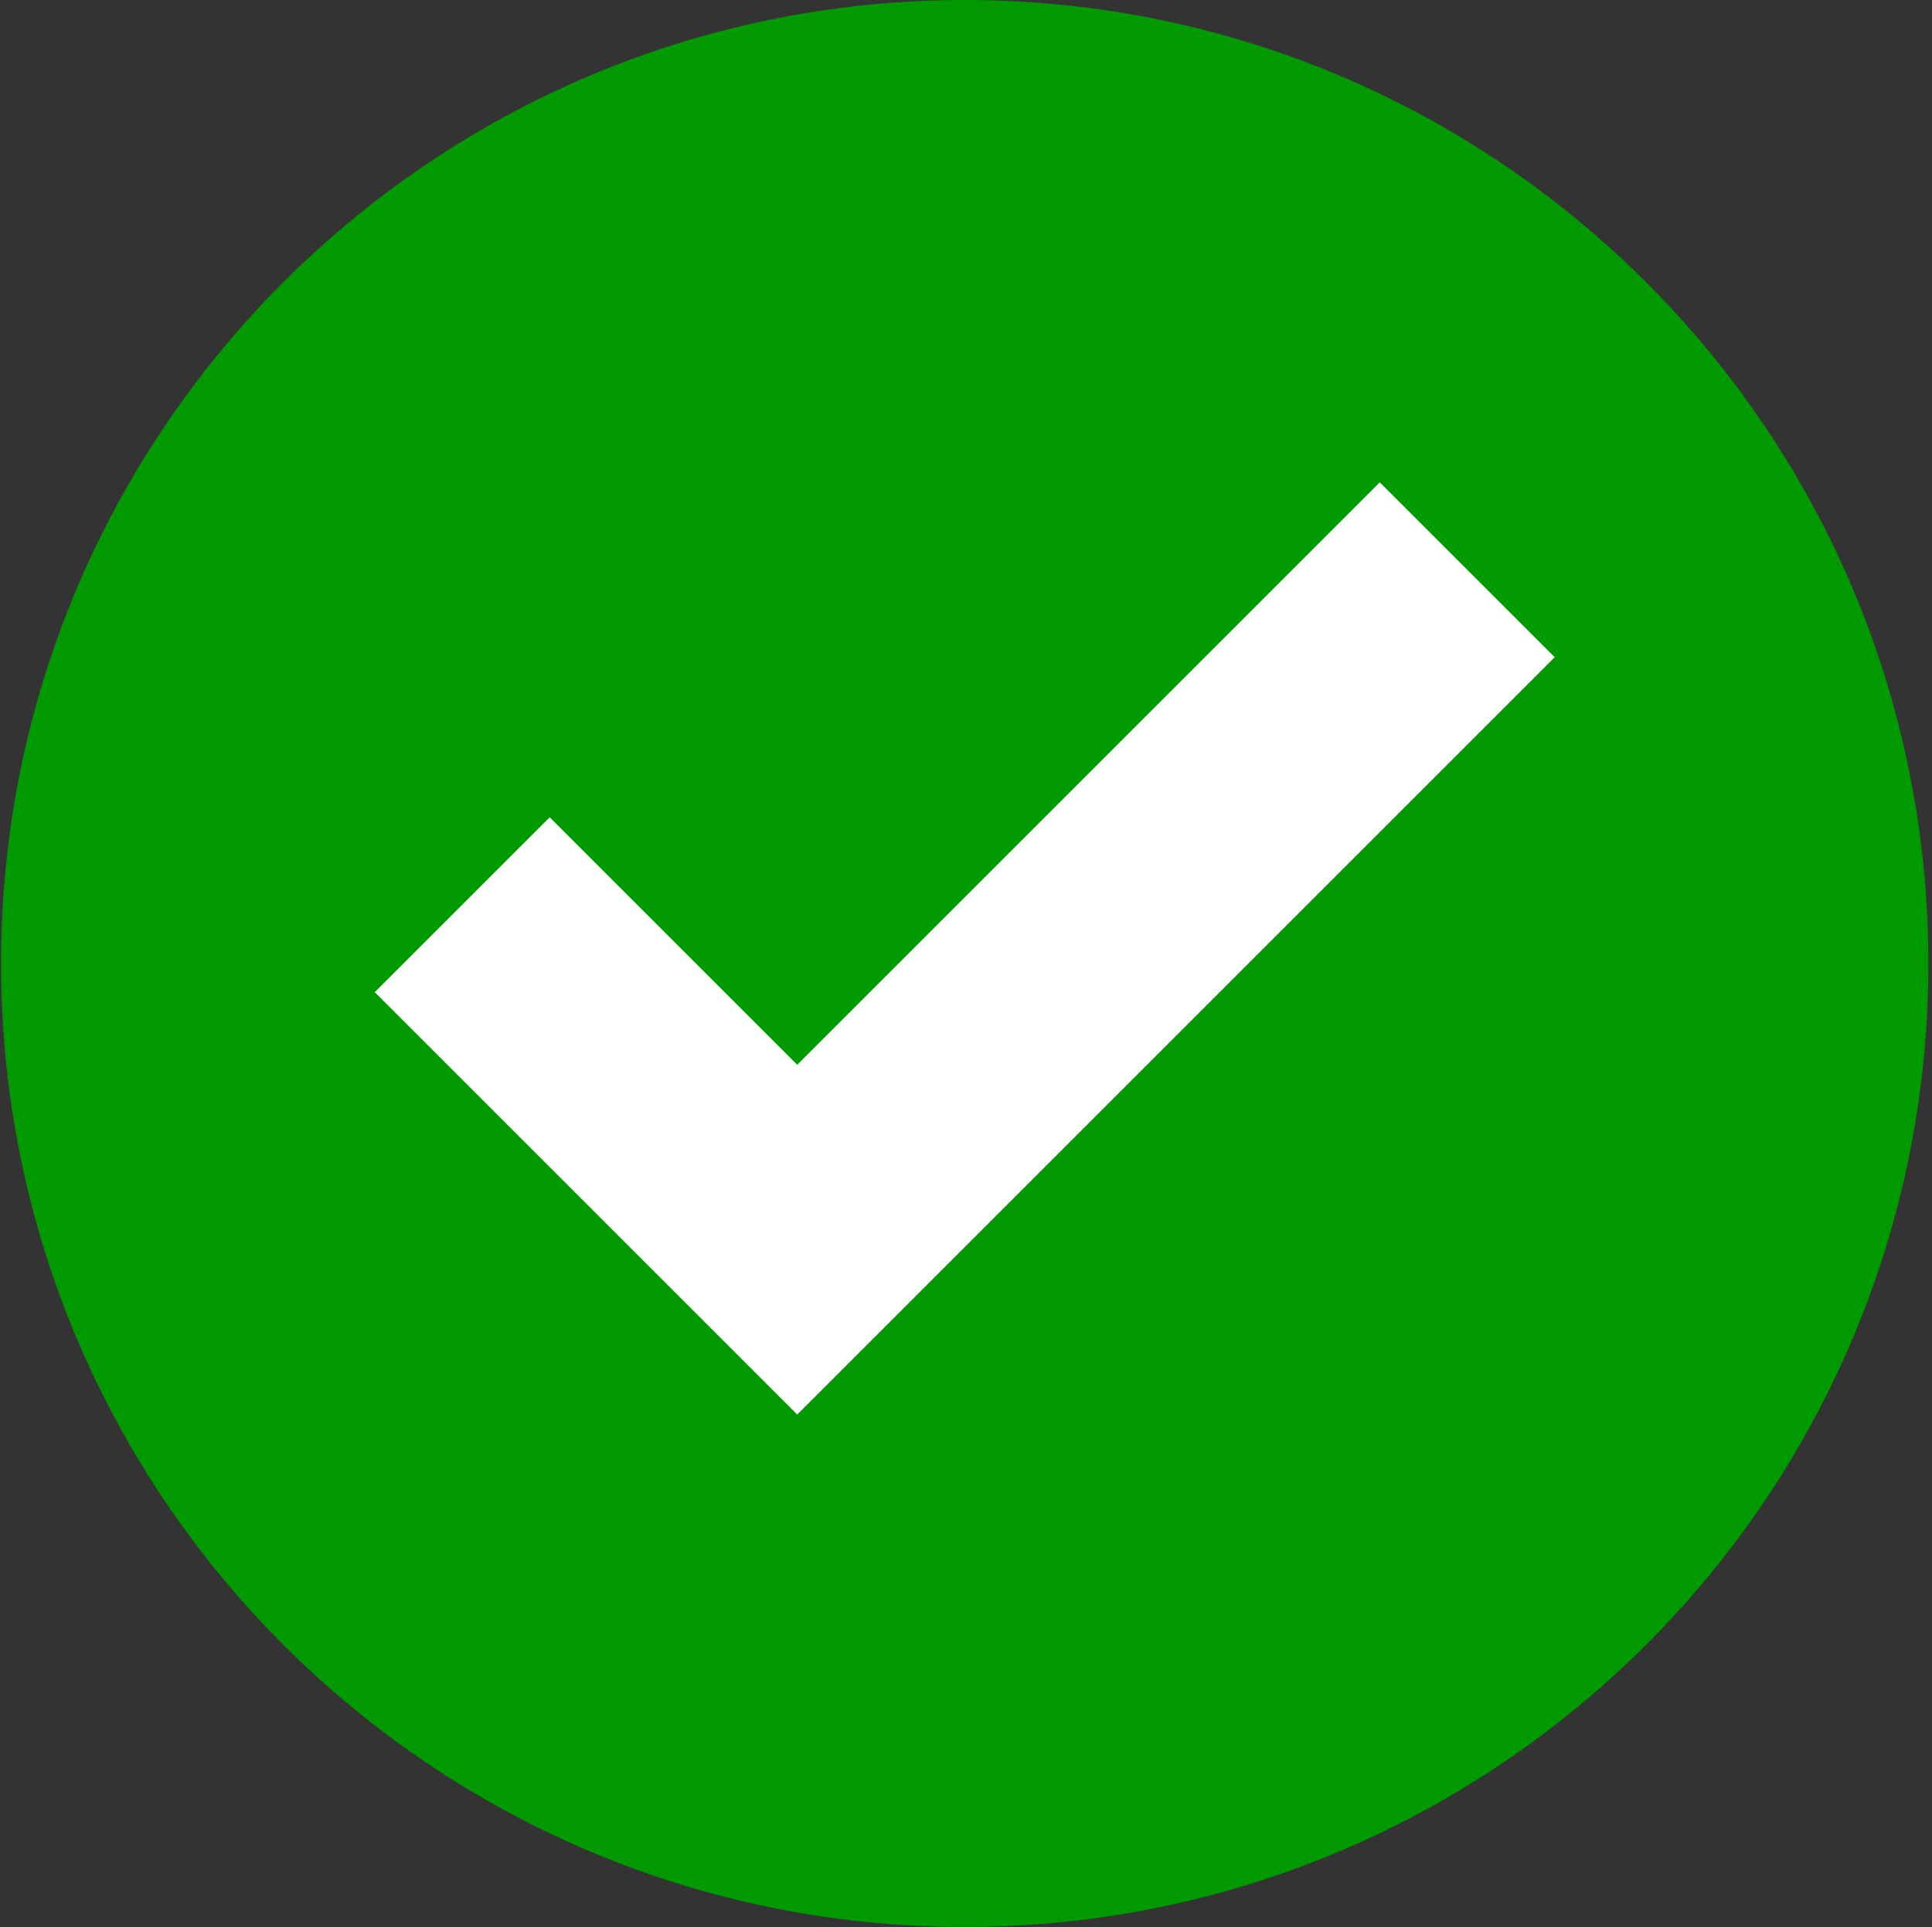
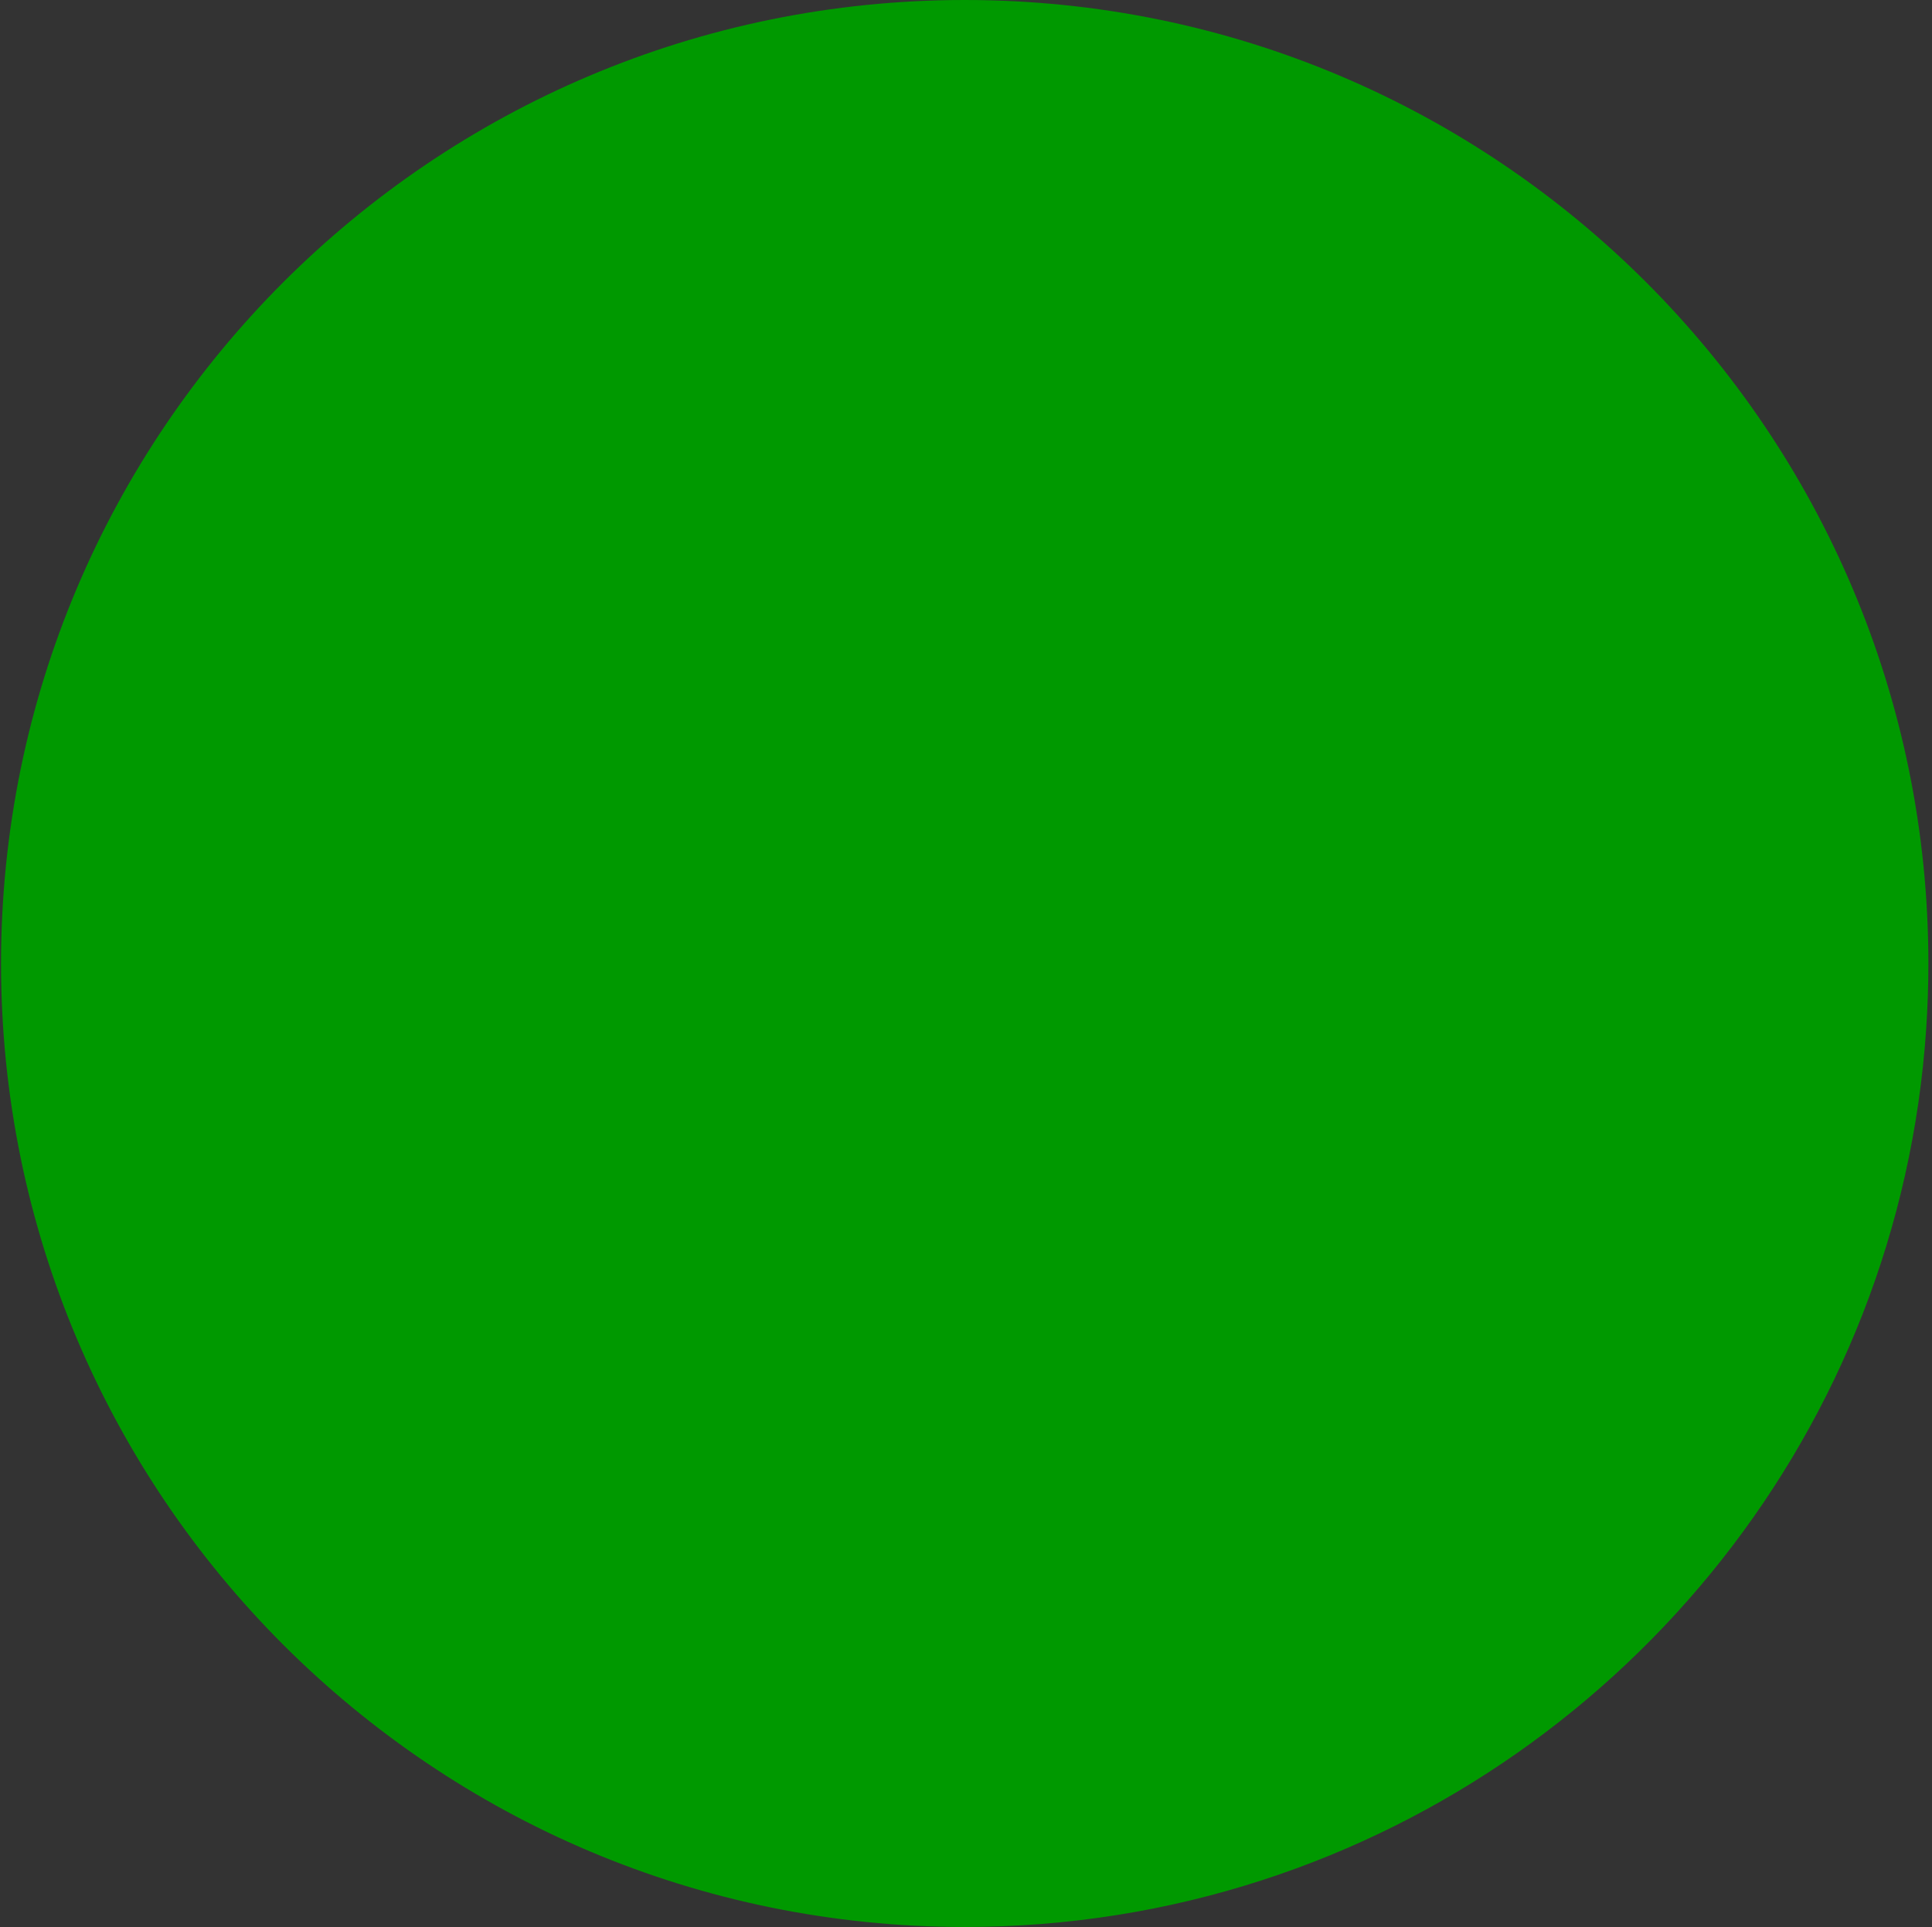
<svg xmlns="http://www.w3.org/2000/svg" width="415" height="414" viewBox="0 0 415 414" version="1.1">
  <rect x="0" y="0" width="415" height="414" fill="#333333" stroke="none" />
  <title>Group</title>
  <g id="Page-1" stroke="none" stroke-width="1" fill="none" fill-rule="evenodd">
    <g id="4232" transform="translate(-176, -305)">
      <g id="Group" transform="translate(176.223, 305)">
        <path d="M414,207.004 C414,211.708 413.841,216.375 413.531,221.007 C407.8,306.893 349.673,378.439 270.828,403.965 C250.722,410.483 229.271,414 207.005,414 C92.679,414 2.84217094e-14,321.321 2.84217094e-14,207.004 C2.84217094e-14,92.679 92.679,0 207.005,0 C321.321,0 414,92.679 414,207.004" id="Fill-6" fill="#009900" />
-         <polyline id="Fill-8" fill="#FFFFFF" points="171.023 303.911 80.275 213.162 117.851 175.586 171.023 228.757 296.153 103.626 333.73 141.203 171.023 303.911" />
      </g>
    </g>
  </g>
</svg>